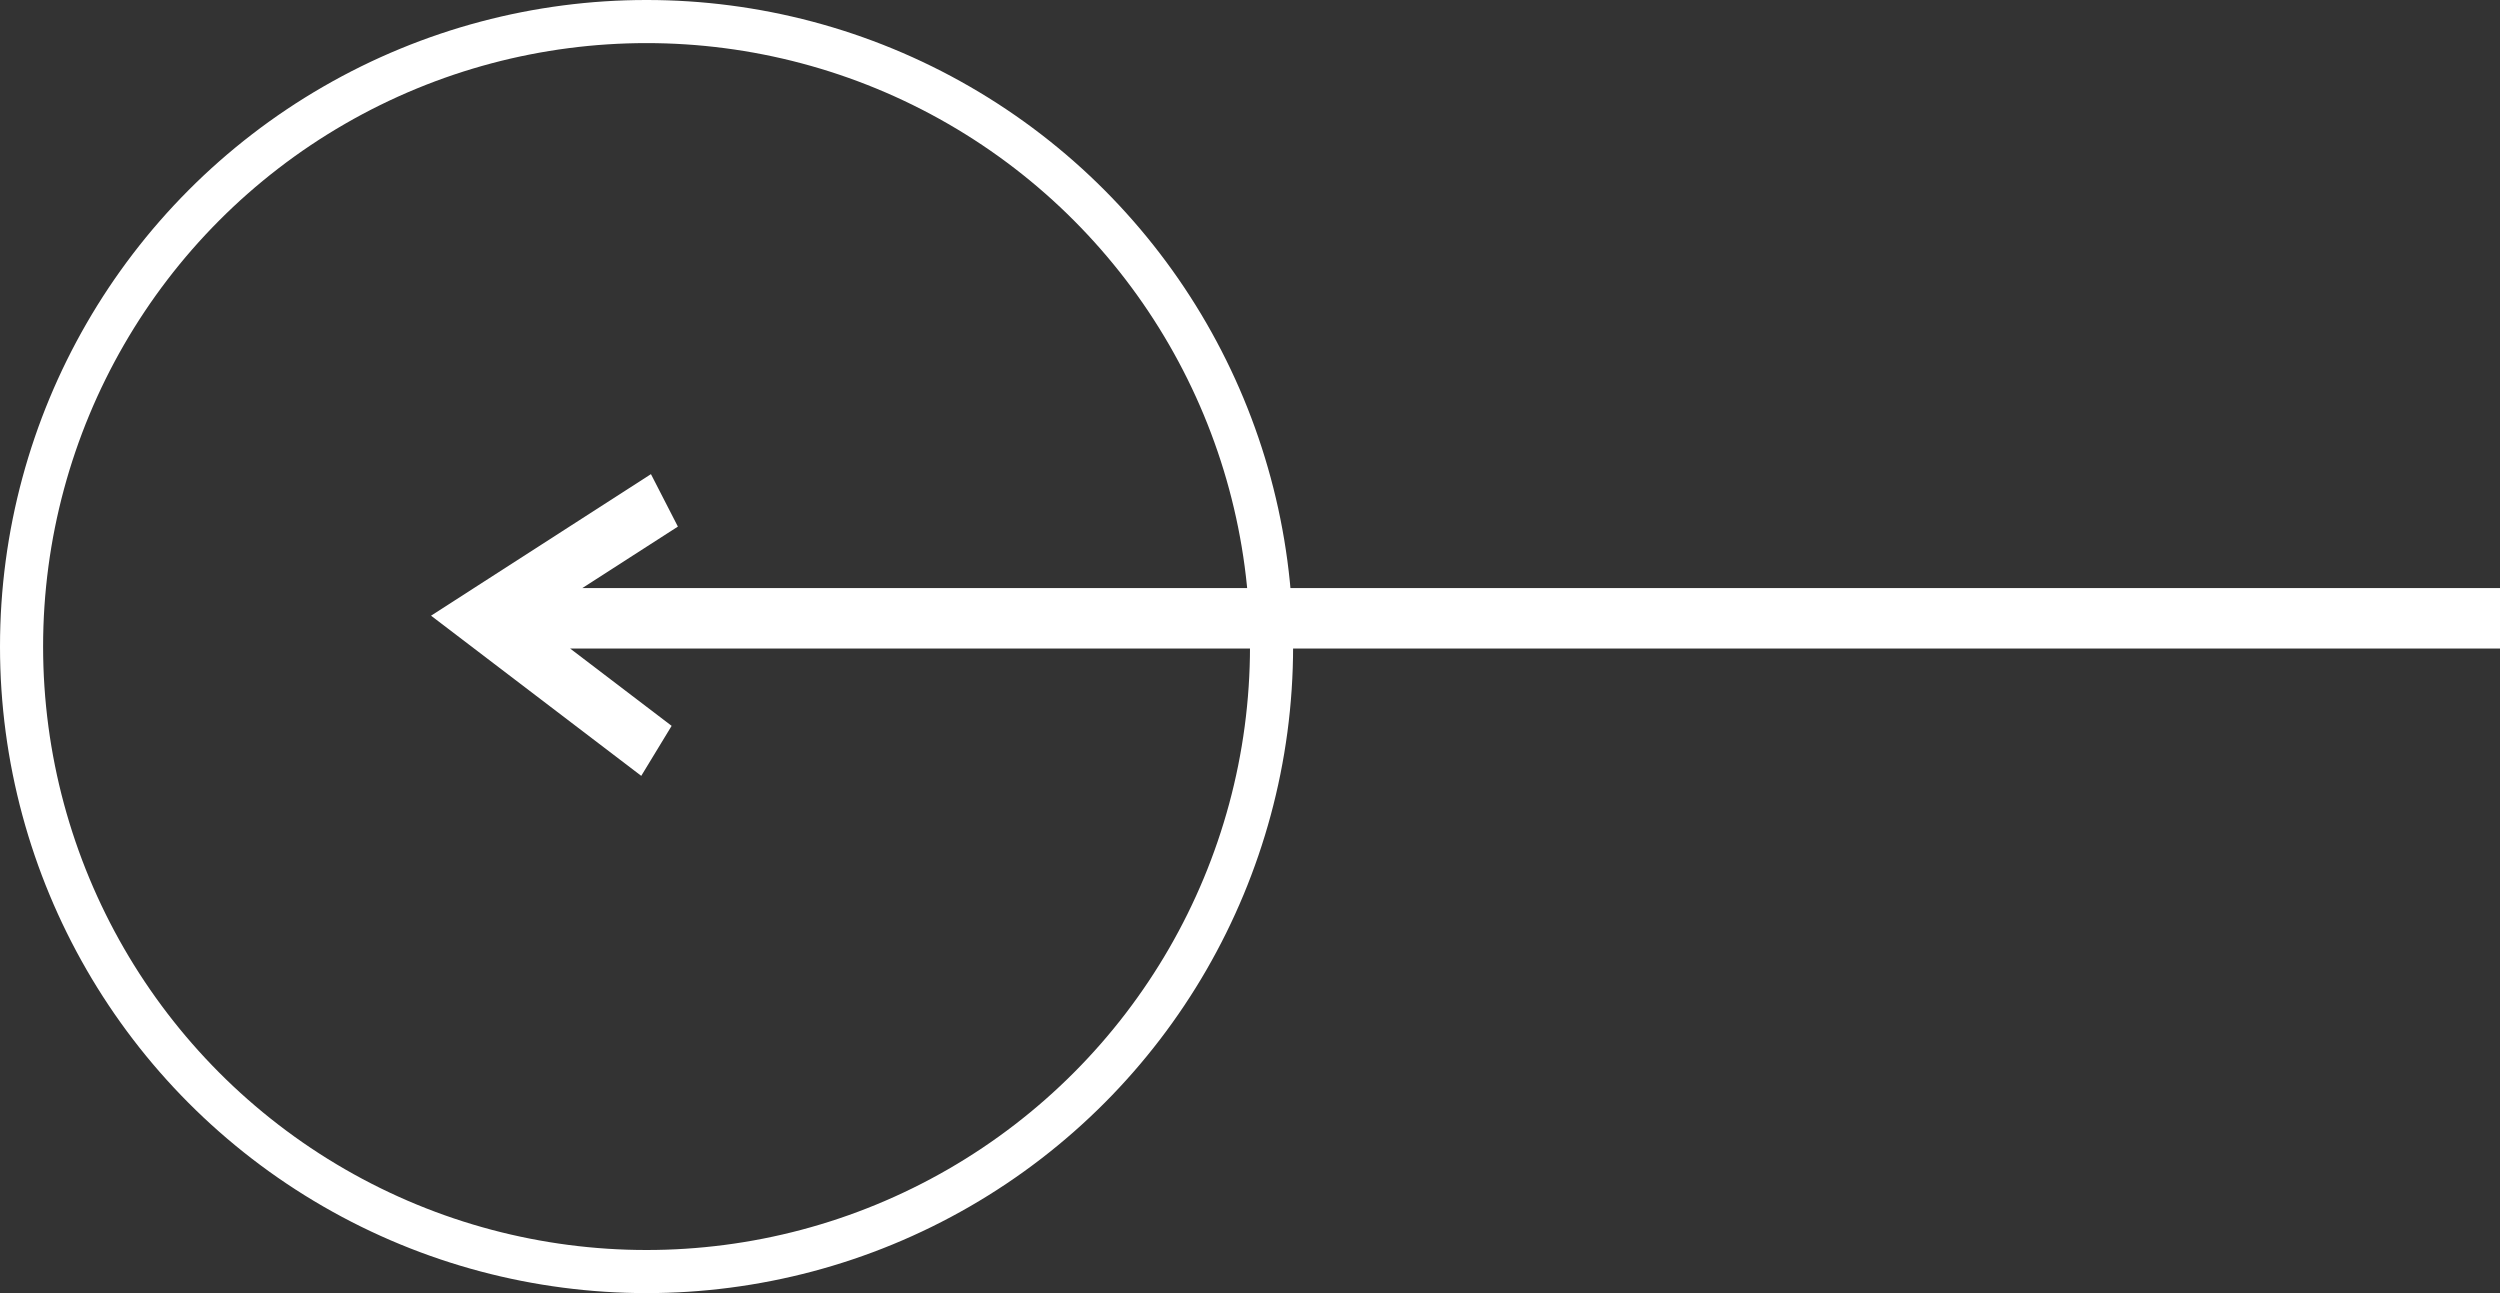
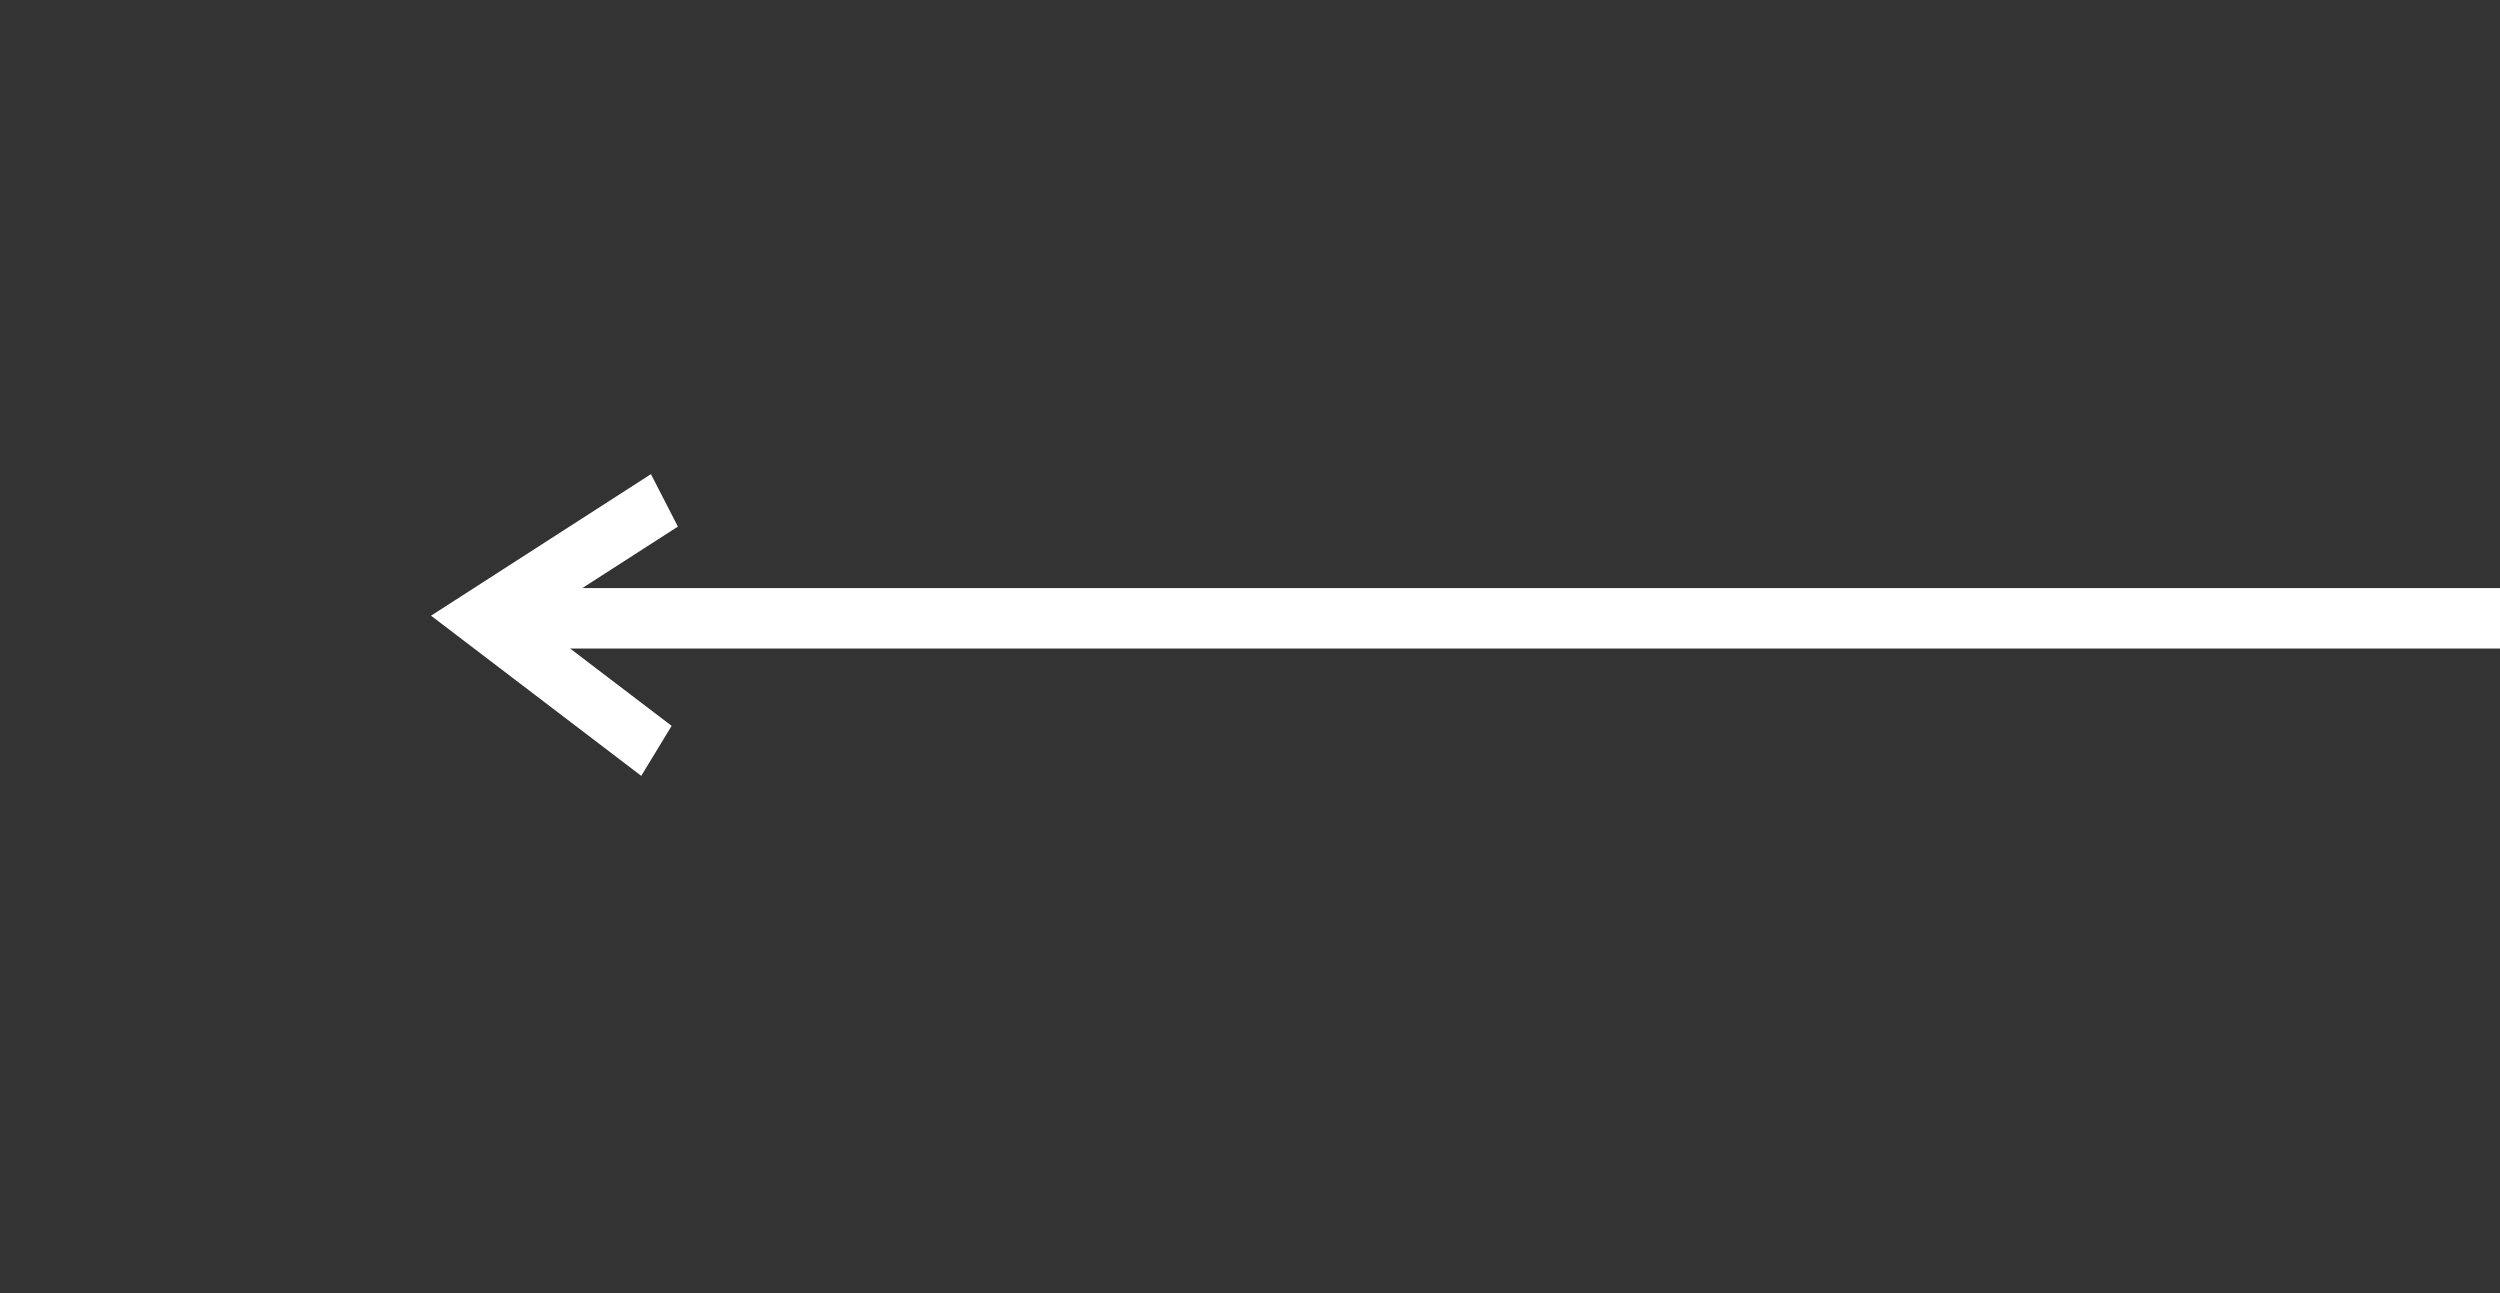
<svg xmlns="http://www.w3.org/2000/svg" width="58" height="30" viewBox="0 0 58 30" fill="none">
  <rect x="0" y="0" width="58" height="30" fill="#333333" stroke="none" />
  <path d="M15.102 11L15.727 12.217L13.51 13.643L58 13.643V15.046L13.227 15.046L15.582 16.84L14.877 18L10 14.284L15.102 11Z" fill="white" />
-   <circle cx="15" cy="15" r="14.5" stroke="white" />
</svg>